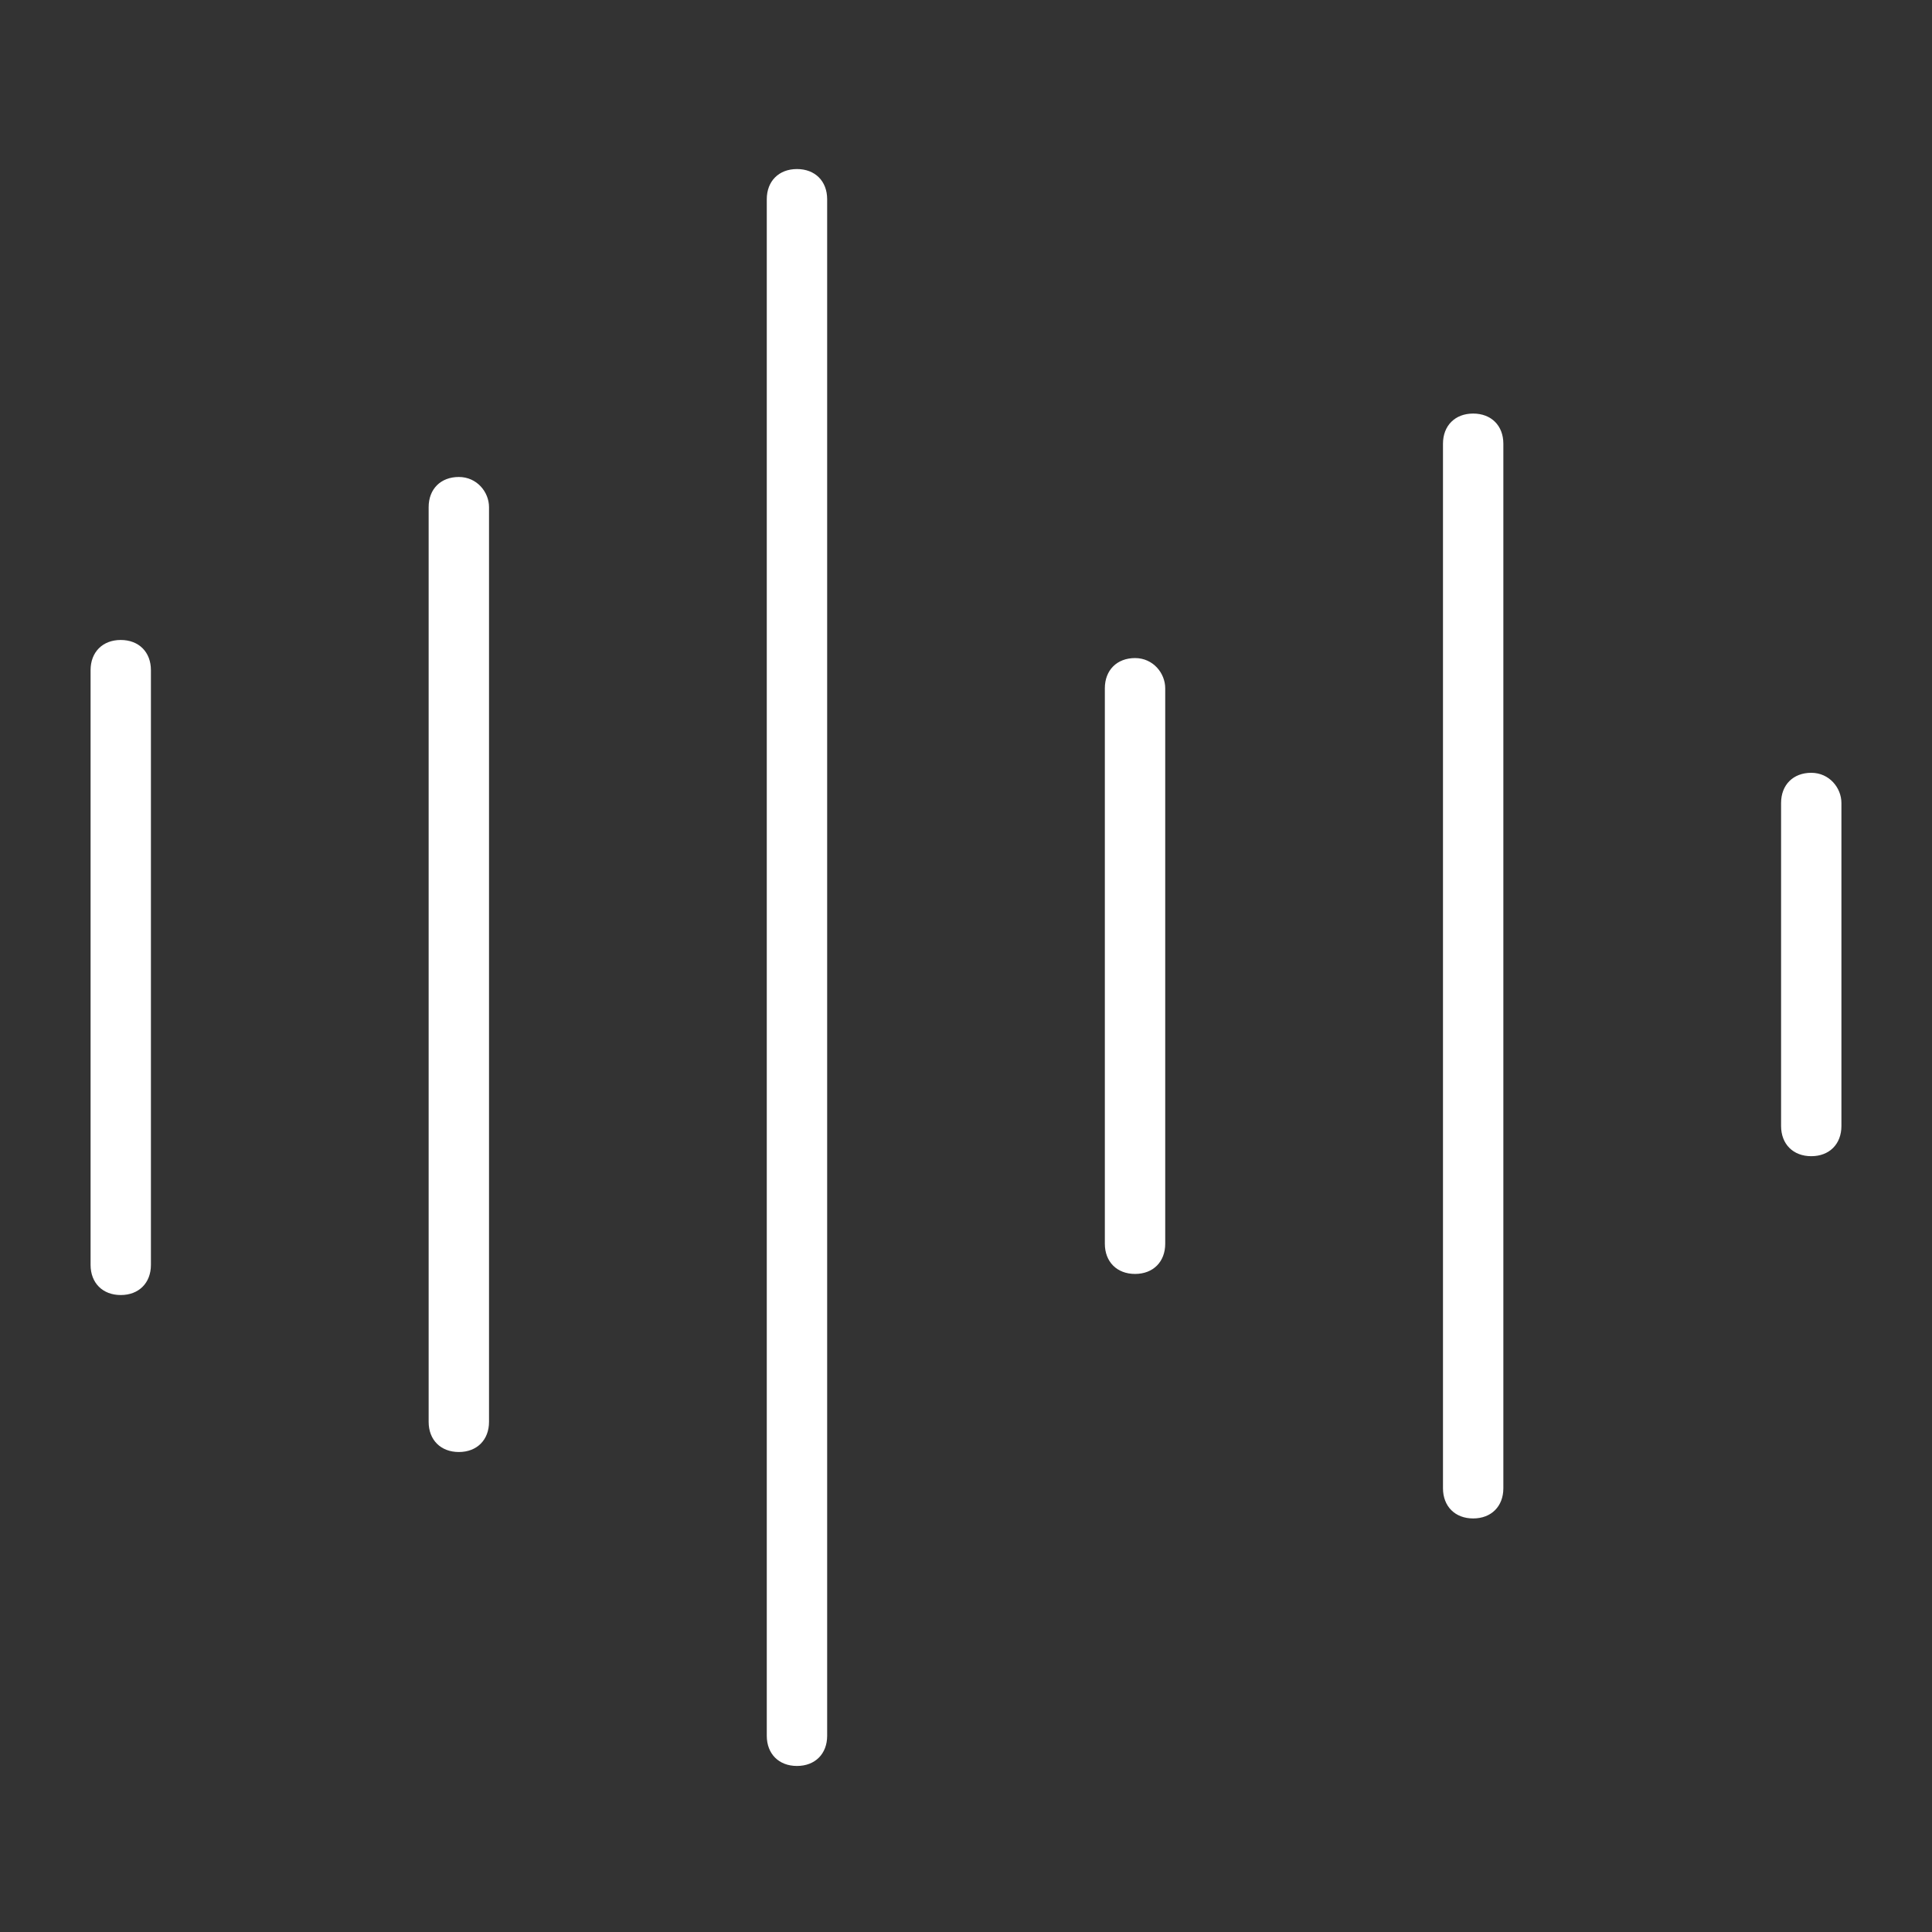
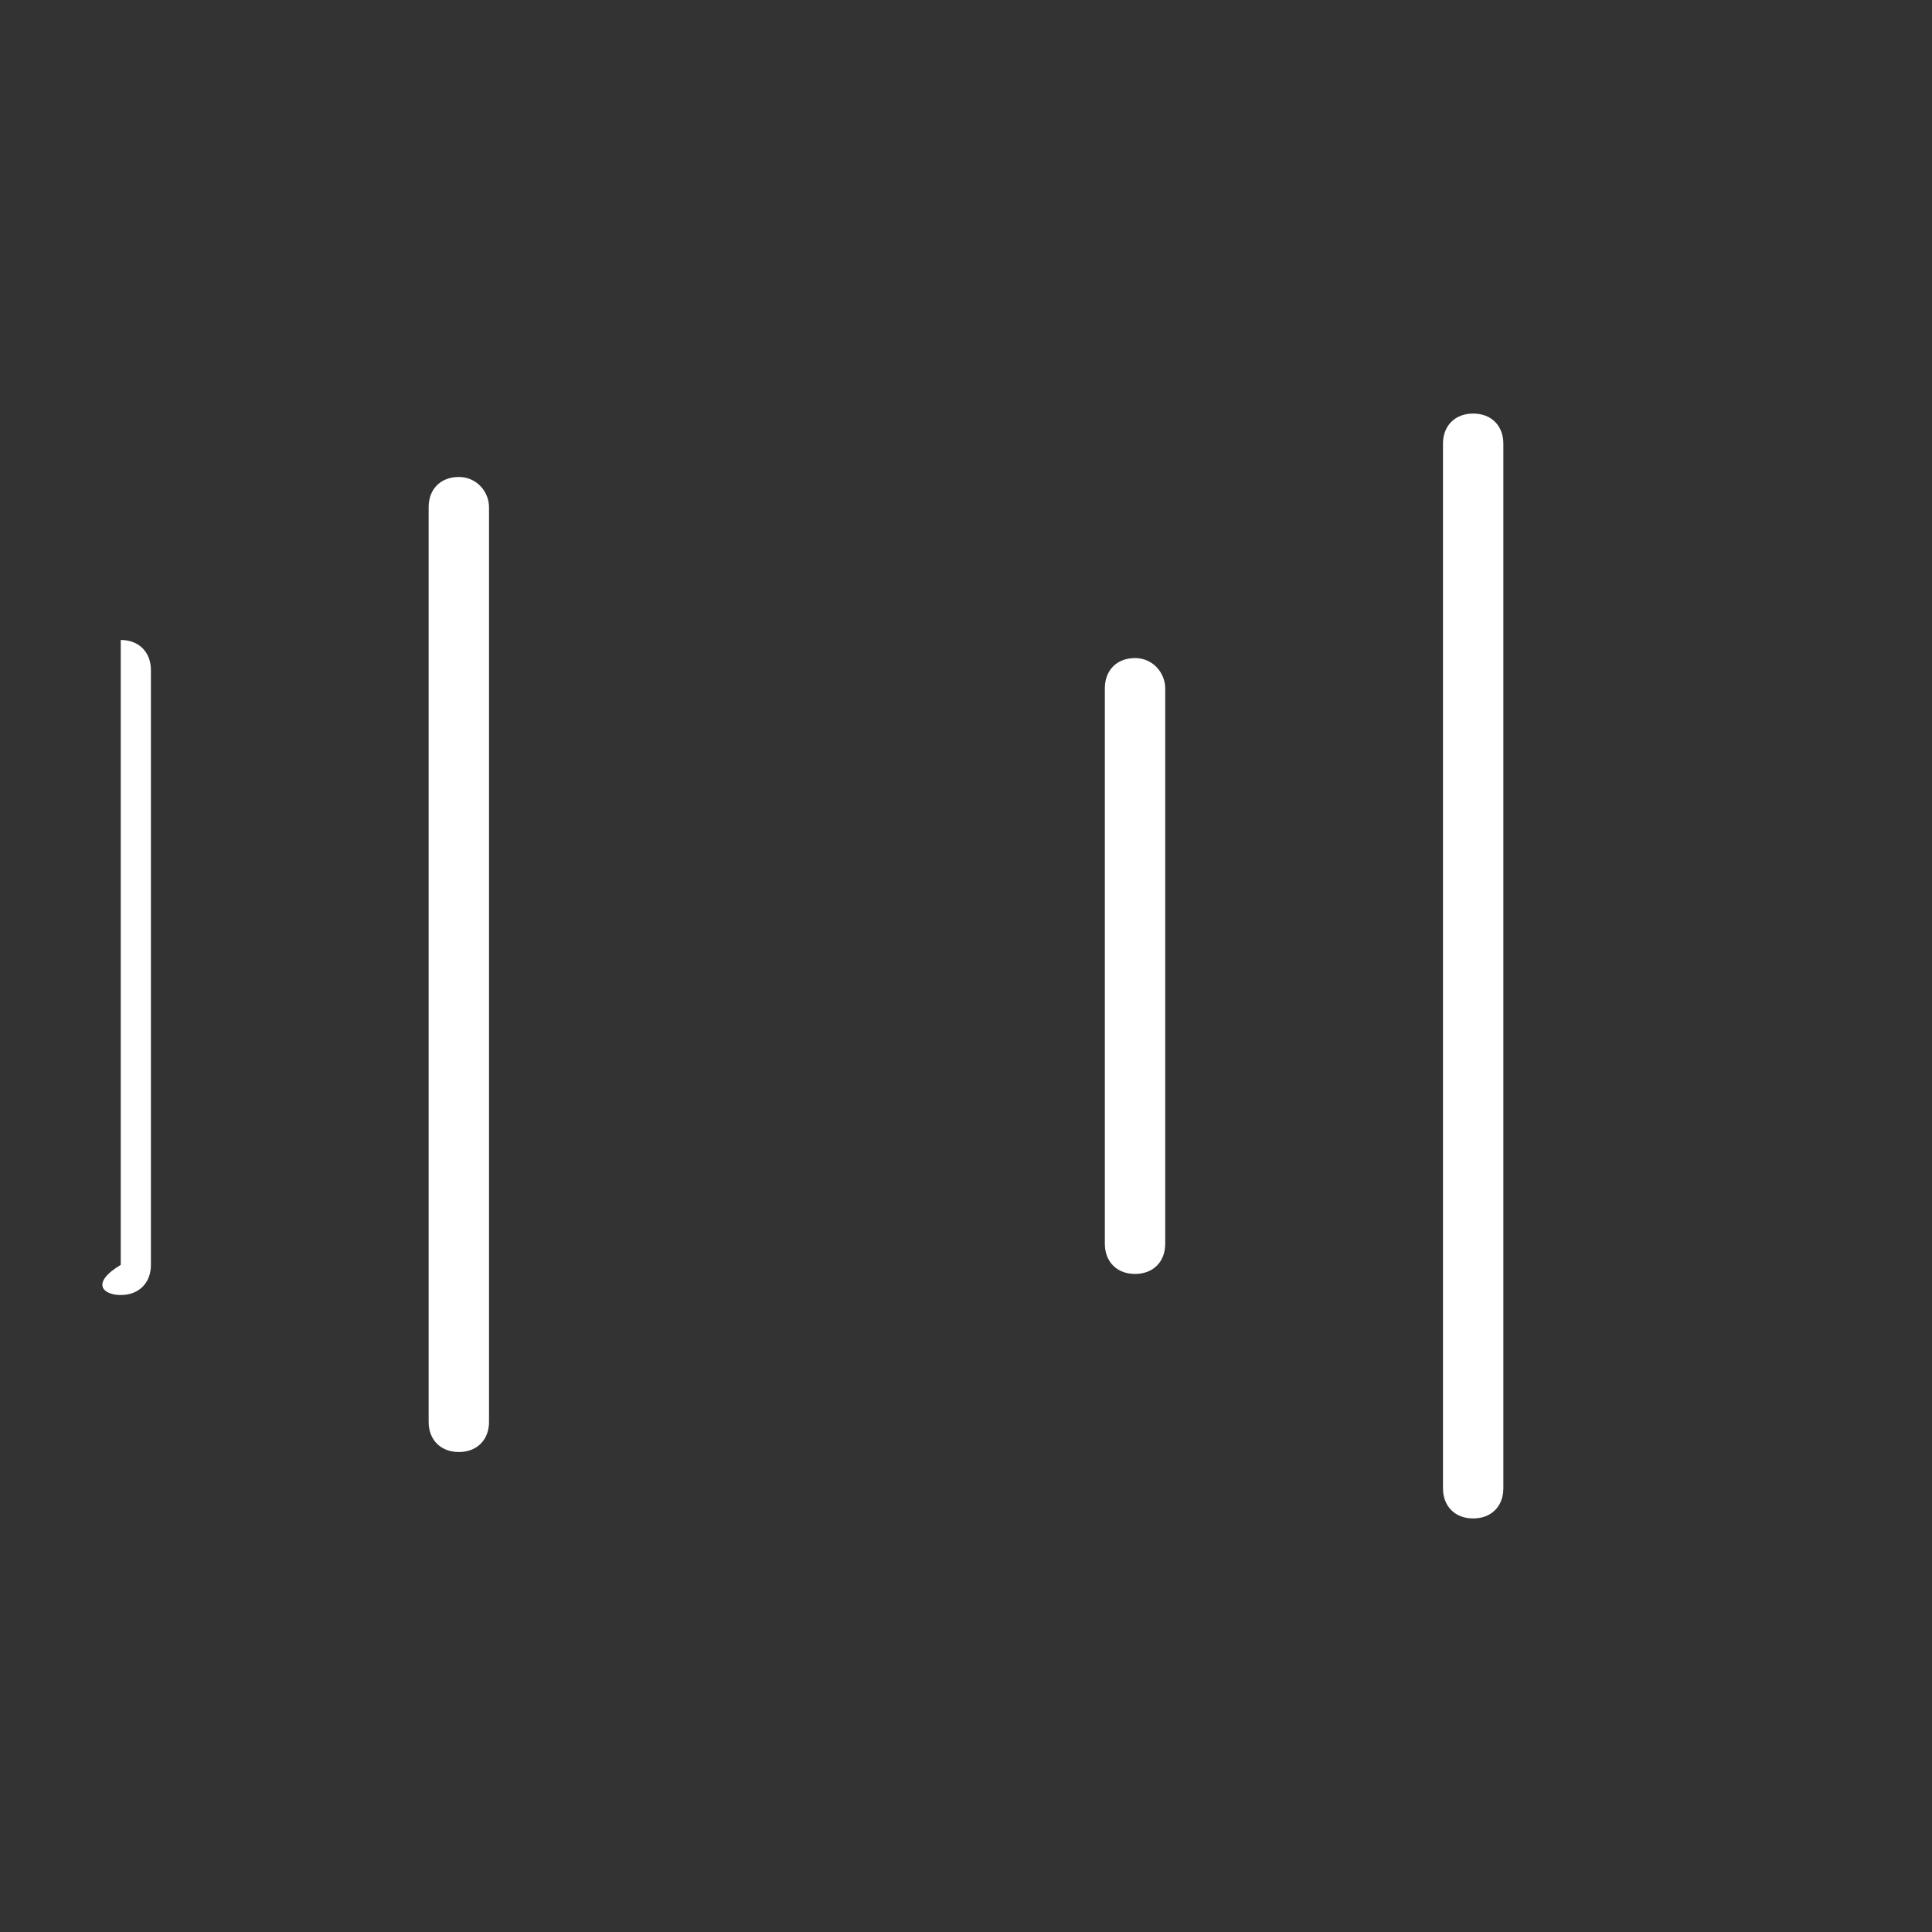
<svg xmlns="http://www.w3.org/2000/svg" width="52" height="52" viewBox="0 0 52 52" fill="none">
  <rect x="0" y="0" width="52" height="52" fill="#333333" stroke="none" />
-   <path d="M3.25 17.225C2.763 17.225 2.438 17.55 2.438 18.038V34.044C2.438 34.531 2.763 34.856 3.25 34.856C3.737 34.856 4.062 34.531 4.062 34.044V18.038C4.062 17.55 3.737 17.225 3.25 17.225Z" fill="white" />
+   <path d="M3.25 17.225V34.044C2.438 34.531 2.763 34.856 3.25 34.856C3.737 34.856 4.062 34.531 4.062 34.044V18.038C4.062 17.55 3.737 17.225 3.25 17.225Z" fill="white" />
  <path d="M12.35 12.838C11.862 12.838 11.537 13.162 11.537 13.65V38.269C11.537 38.756 11.862 39.081 12.35 39.081C12.837 39.081 13.162 38.756 13.162 38.269V13.65C13.162 13.244 12.837 12.838 12.35 12.838Z" fill="white" />
-   <path d="M21.45 4.55C20.963 4.55 20.638 4.875 20.638 5.362V46.719C20.638 47.206 20.963 47.531 21.45 47.531C21.938 47.531 22.263 47.206 22.263 46.719V5.362C22.263 4.875 21.938 4.55 21.45 4.55Z" fill="white" />
  <path d="M30.55 17.712C30.062 17.712 29.737 18.038 29.737 18.525V33.475C29.737 33.962 30.062 34.288 30.55 34.288C31.037 34.288 31.362 33.962 31.362 33.475V18.525C31.362 18.119 31.037 17.712 30.55 17.712Z" fill="white" />
  <path d="M39.65 11.131C39.163 11.131 38.838 11.456 38.838 11.944V40.056C38.838 40.544 39.163 40.869 39.65 40.869C40.138 40.869 40.463 40.544 40.463 40.056V11.944C40.463 11.456 40.138 11.131 39.65 11.131Z" fill="white" />
-   <path d="M48.75 20.8C48.263 20.8 47.938 21.125 47.938 21.613V30.306C47.938 30.794 48.263 31.119 48.75 31.119C49.237 31.119 49.562 30.794 49.562 30.306V21.613C49.562 21.206 49.237 20.8 48.75 20.8Z" fill="white" />
</svg>